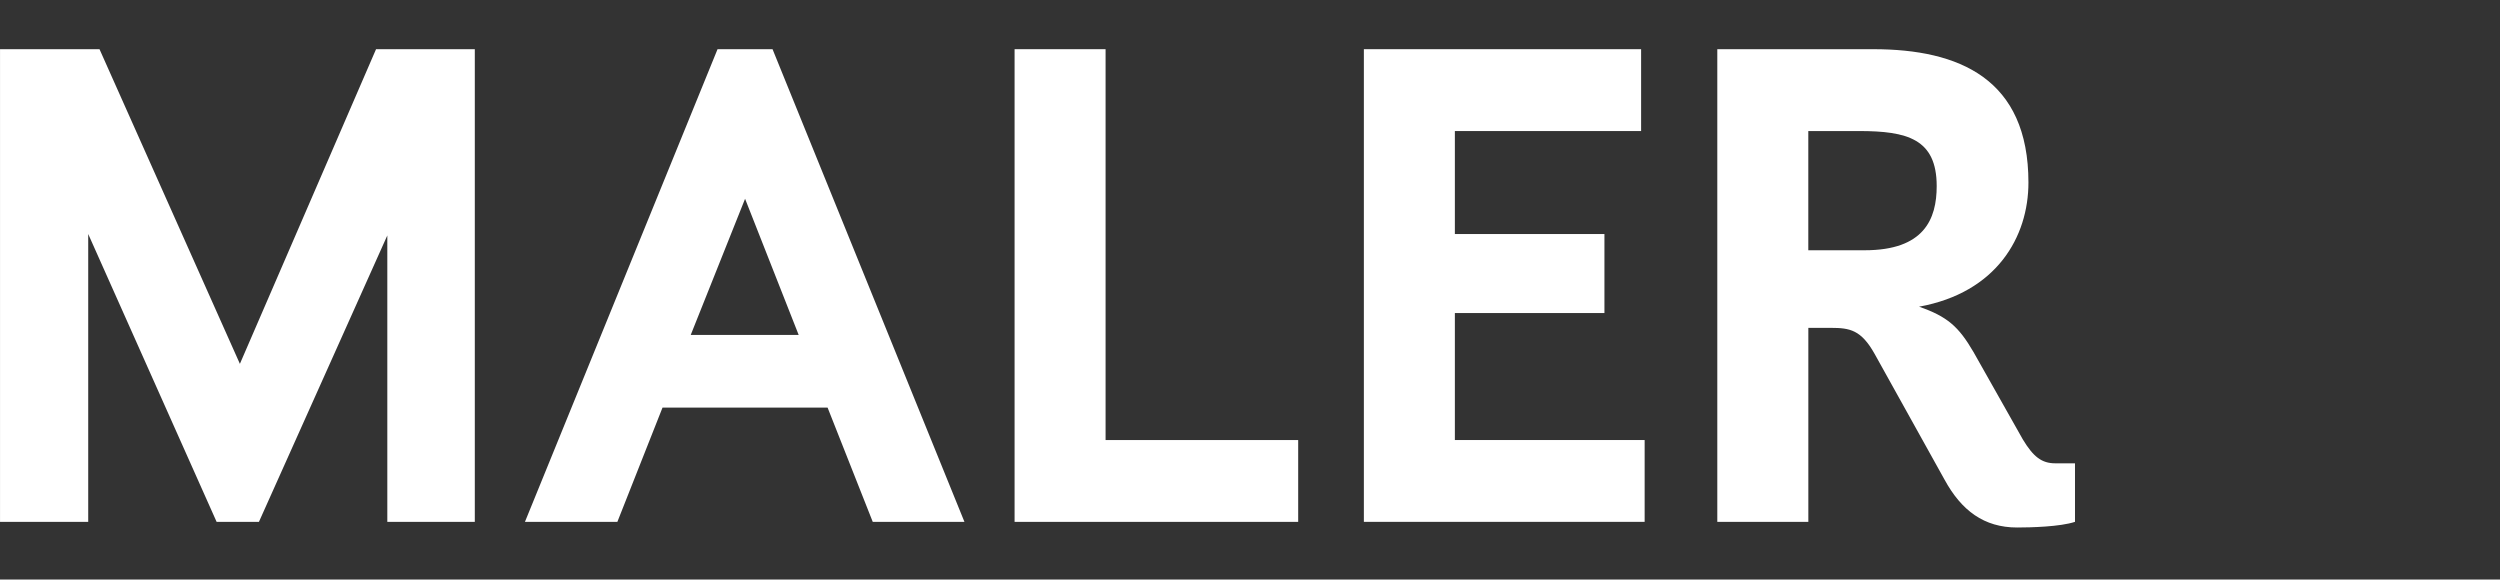
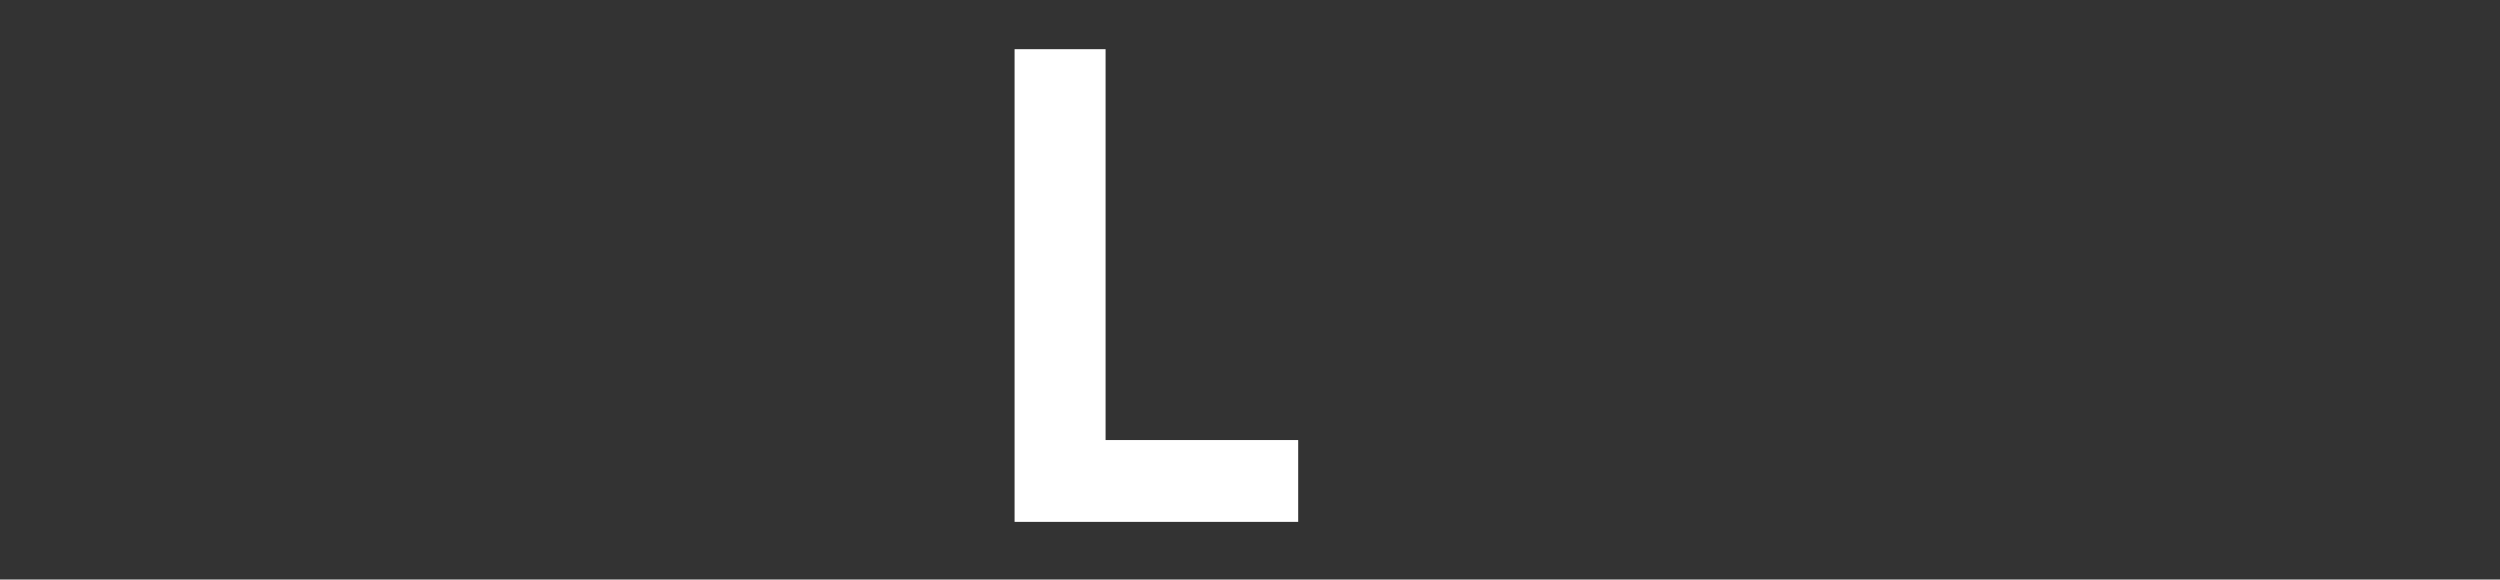
<svg xmlns="http://www.w3.org/2000/svg" width="114.042" height="26.438" xml:space="preserve" enable-background="new 31.721 0 114.042 26.438" version="1.1">
  <rect width="100%" height="100%" fill="#333333" stroke="none" />
  <g id="Layer_1">
    <title>Layer 1</title>
    <g>
-       <path d="m0.001,2.244l4.538,0l6.404,14.354l6.211,-14.354l4.505,0l0,21.562l-3.991,0l0,-13.066l-5.856,13.065l-1.931,0l-5.857,-13.13l0,13.13l-4.023,0c0,0 0,-21.561 0,-21.561z" fill="#FFFFFF" />
-       <path d="m37.752,18.593l-7.53,0l-2.06,5.213l-4.216,0l8.786,-21.562l2.509,0l8.754,21.562l-4.183,0l-2.06,-5.213zm-6.243,-3.315l4.924,0l-2.445,-6.21l-2.479,6.21z" fill="#FFFFFF" />
      <path d="m46.282,2.244l4.151,0l0,17.83l8.786,0l0,3.732l-12.937,0l0,-21.562z" fill="#FFFFFF" />
-       <path d="m62.215,2.244l12.647,0l0,3.734l-8.496,0l0,4.698l6.823,0l0,3.604l-6.823,0l0,5.793l8.657,0l0,3.732l-12.808,0l0,-21.561z" fill="#FFFFFF" />
-       <path d="m78.338,23.806l0,-21.562l7.112,0c3.927,0 7.081,1.352 7.081,6.083c0,2.477 -1.448,5.02 -4.989,5.663c1.288,0.451 1.802,0.902 2.478,2.06l2.253,3.991c0.483,0.803 0.869,1.094 1.481,1.094l0.901,0l0,2.67c-0.676,0.225 -2.028,0.258 -2.639,0.258c-1.512,0 -2.543,-0.773 -3.314,-2.187l-3.186,-5.73c-0.611,-1.093 -1.126,-1.19 -1.995,-1.19l-1.03,0l0,8.85l-4.153,0zm4.151,-12.39l2.575,0c2.704,0 3.282,-1.416 3.282,-2.928c0,-2.156 -1.351,-2.51 -3.54,-2.51l-2.317,0c0,0 0,5.438 0,5.438z" fill="#FFFFFF" />
    </g>
  </g>
</svg>